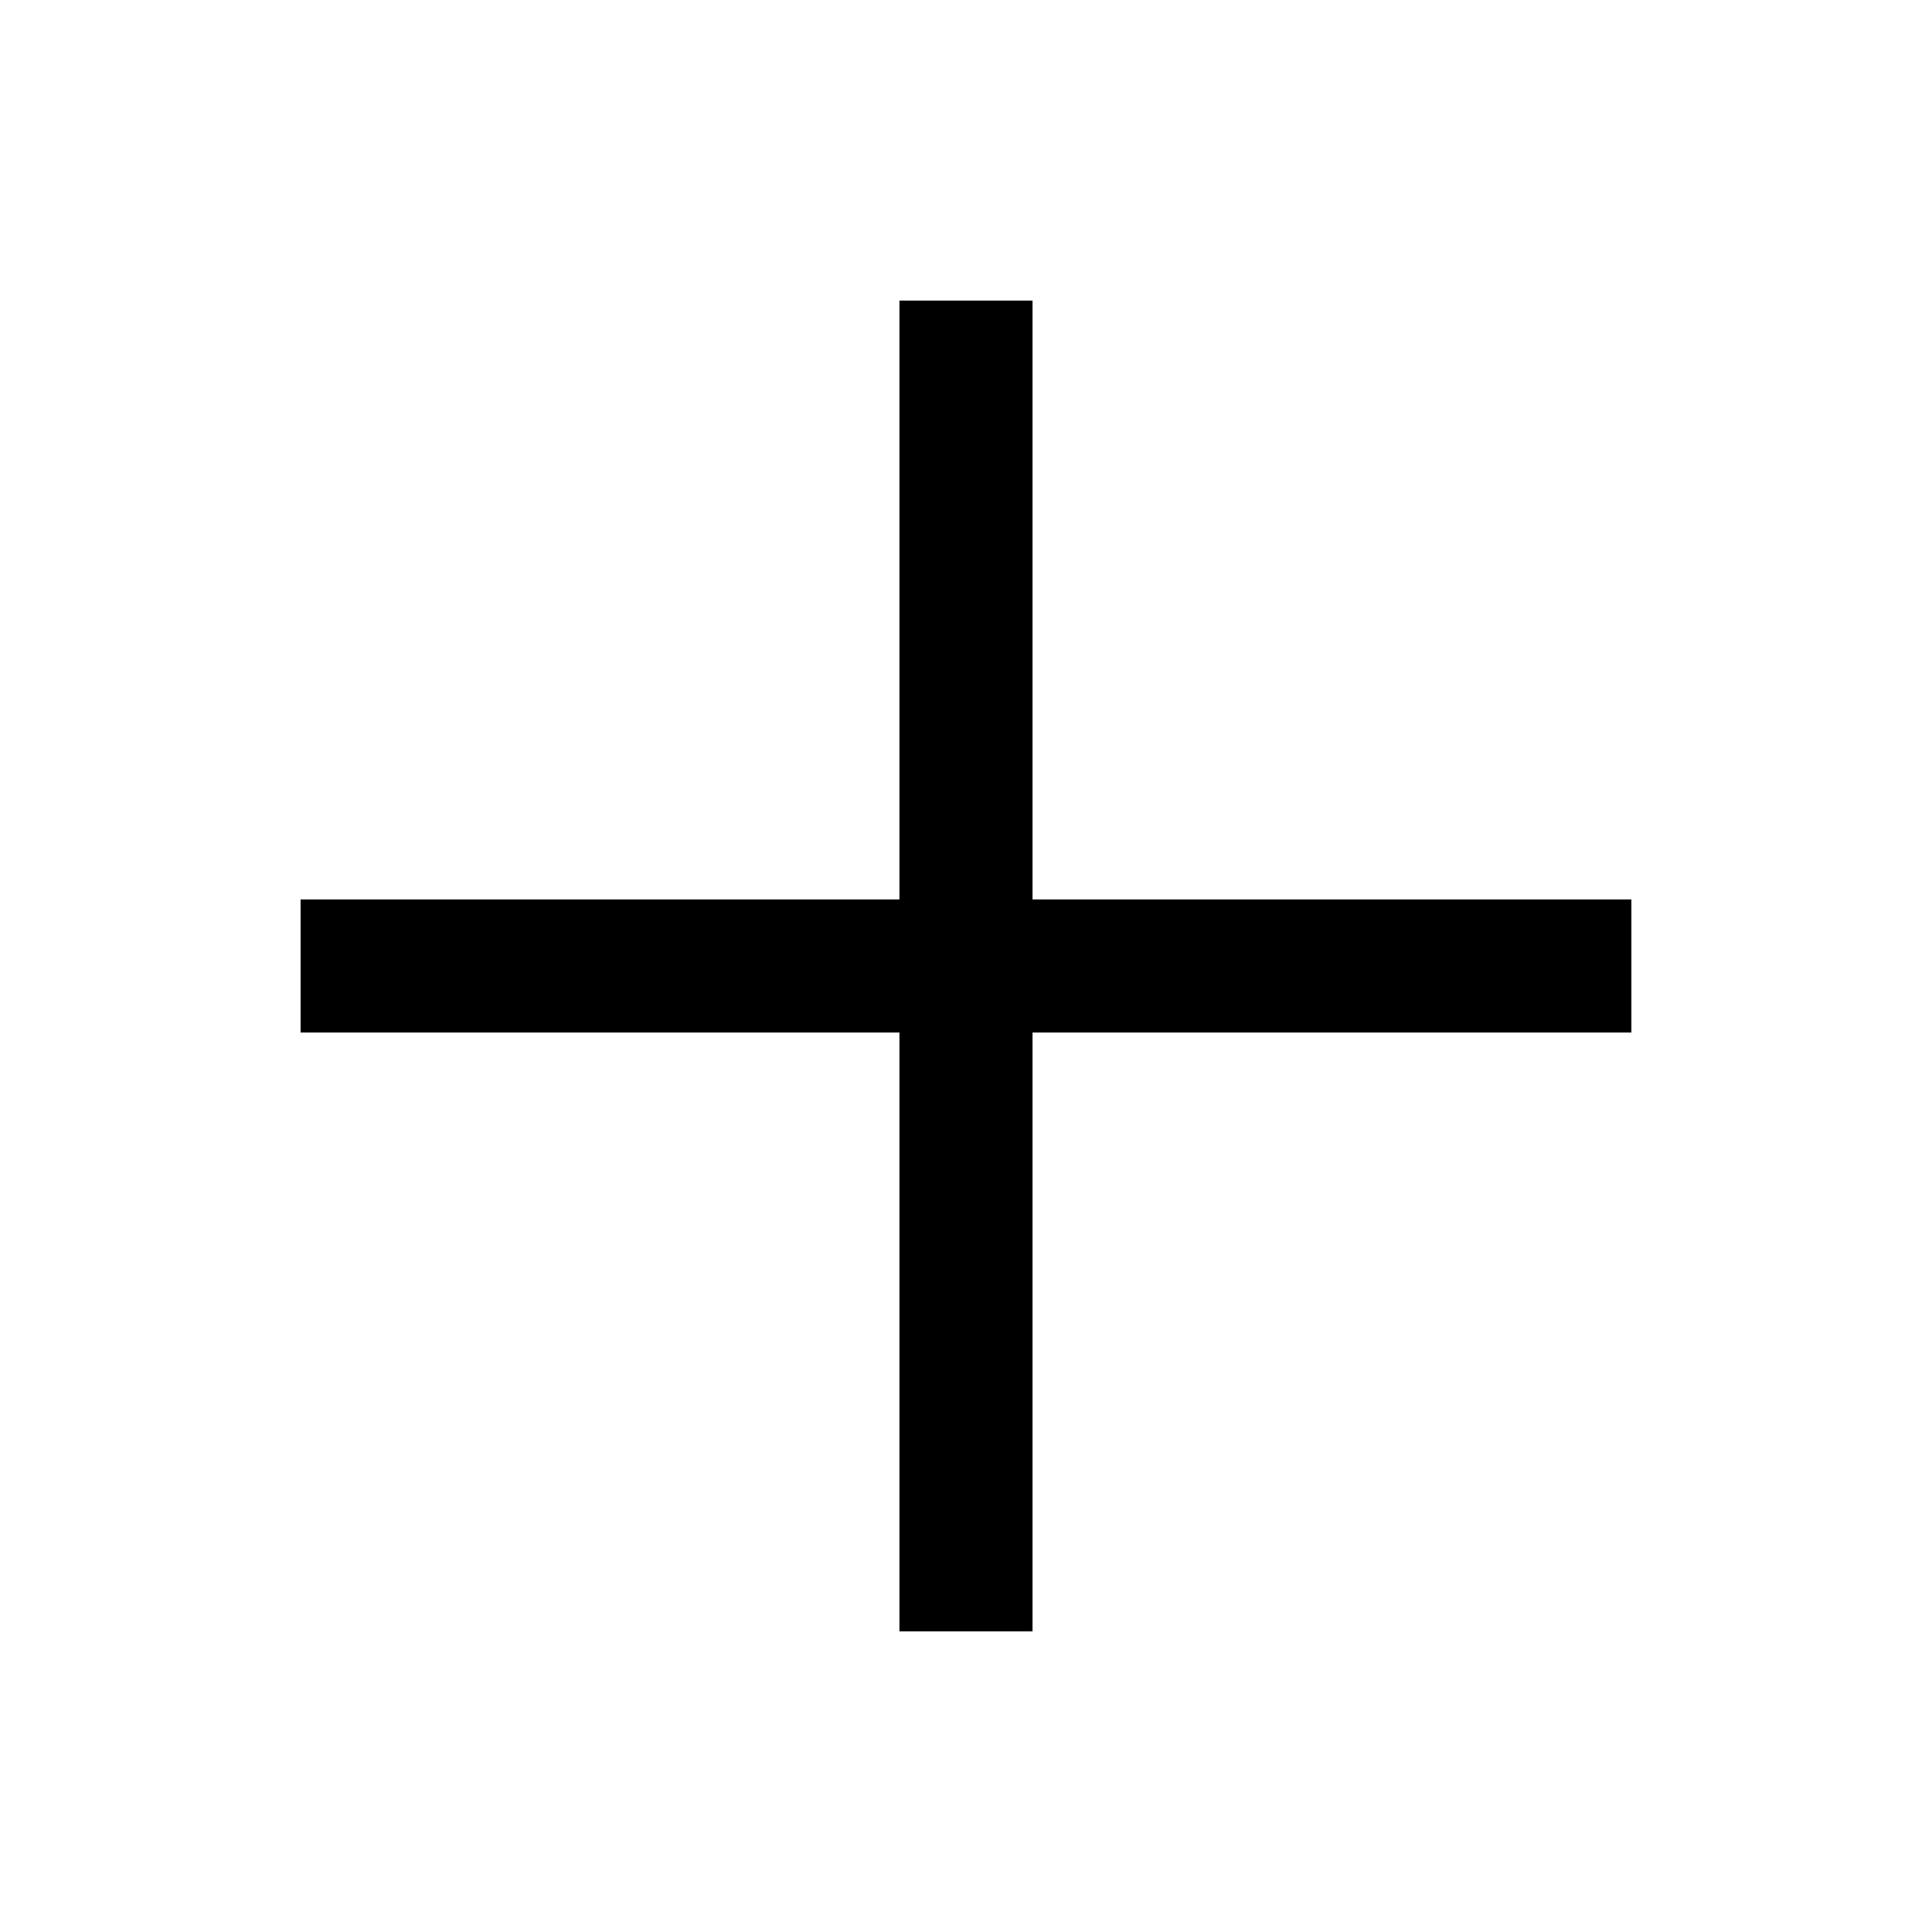
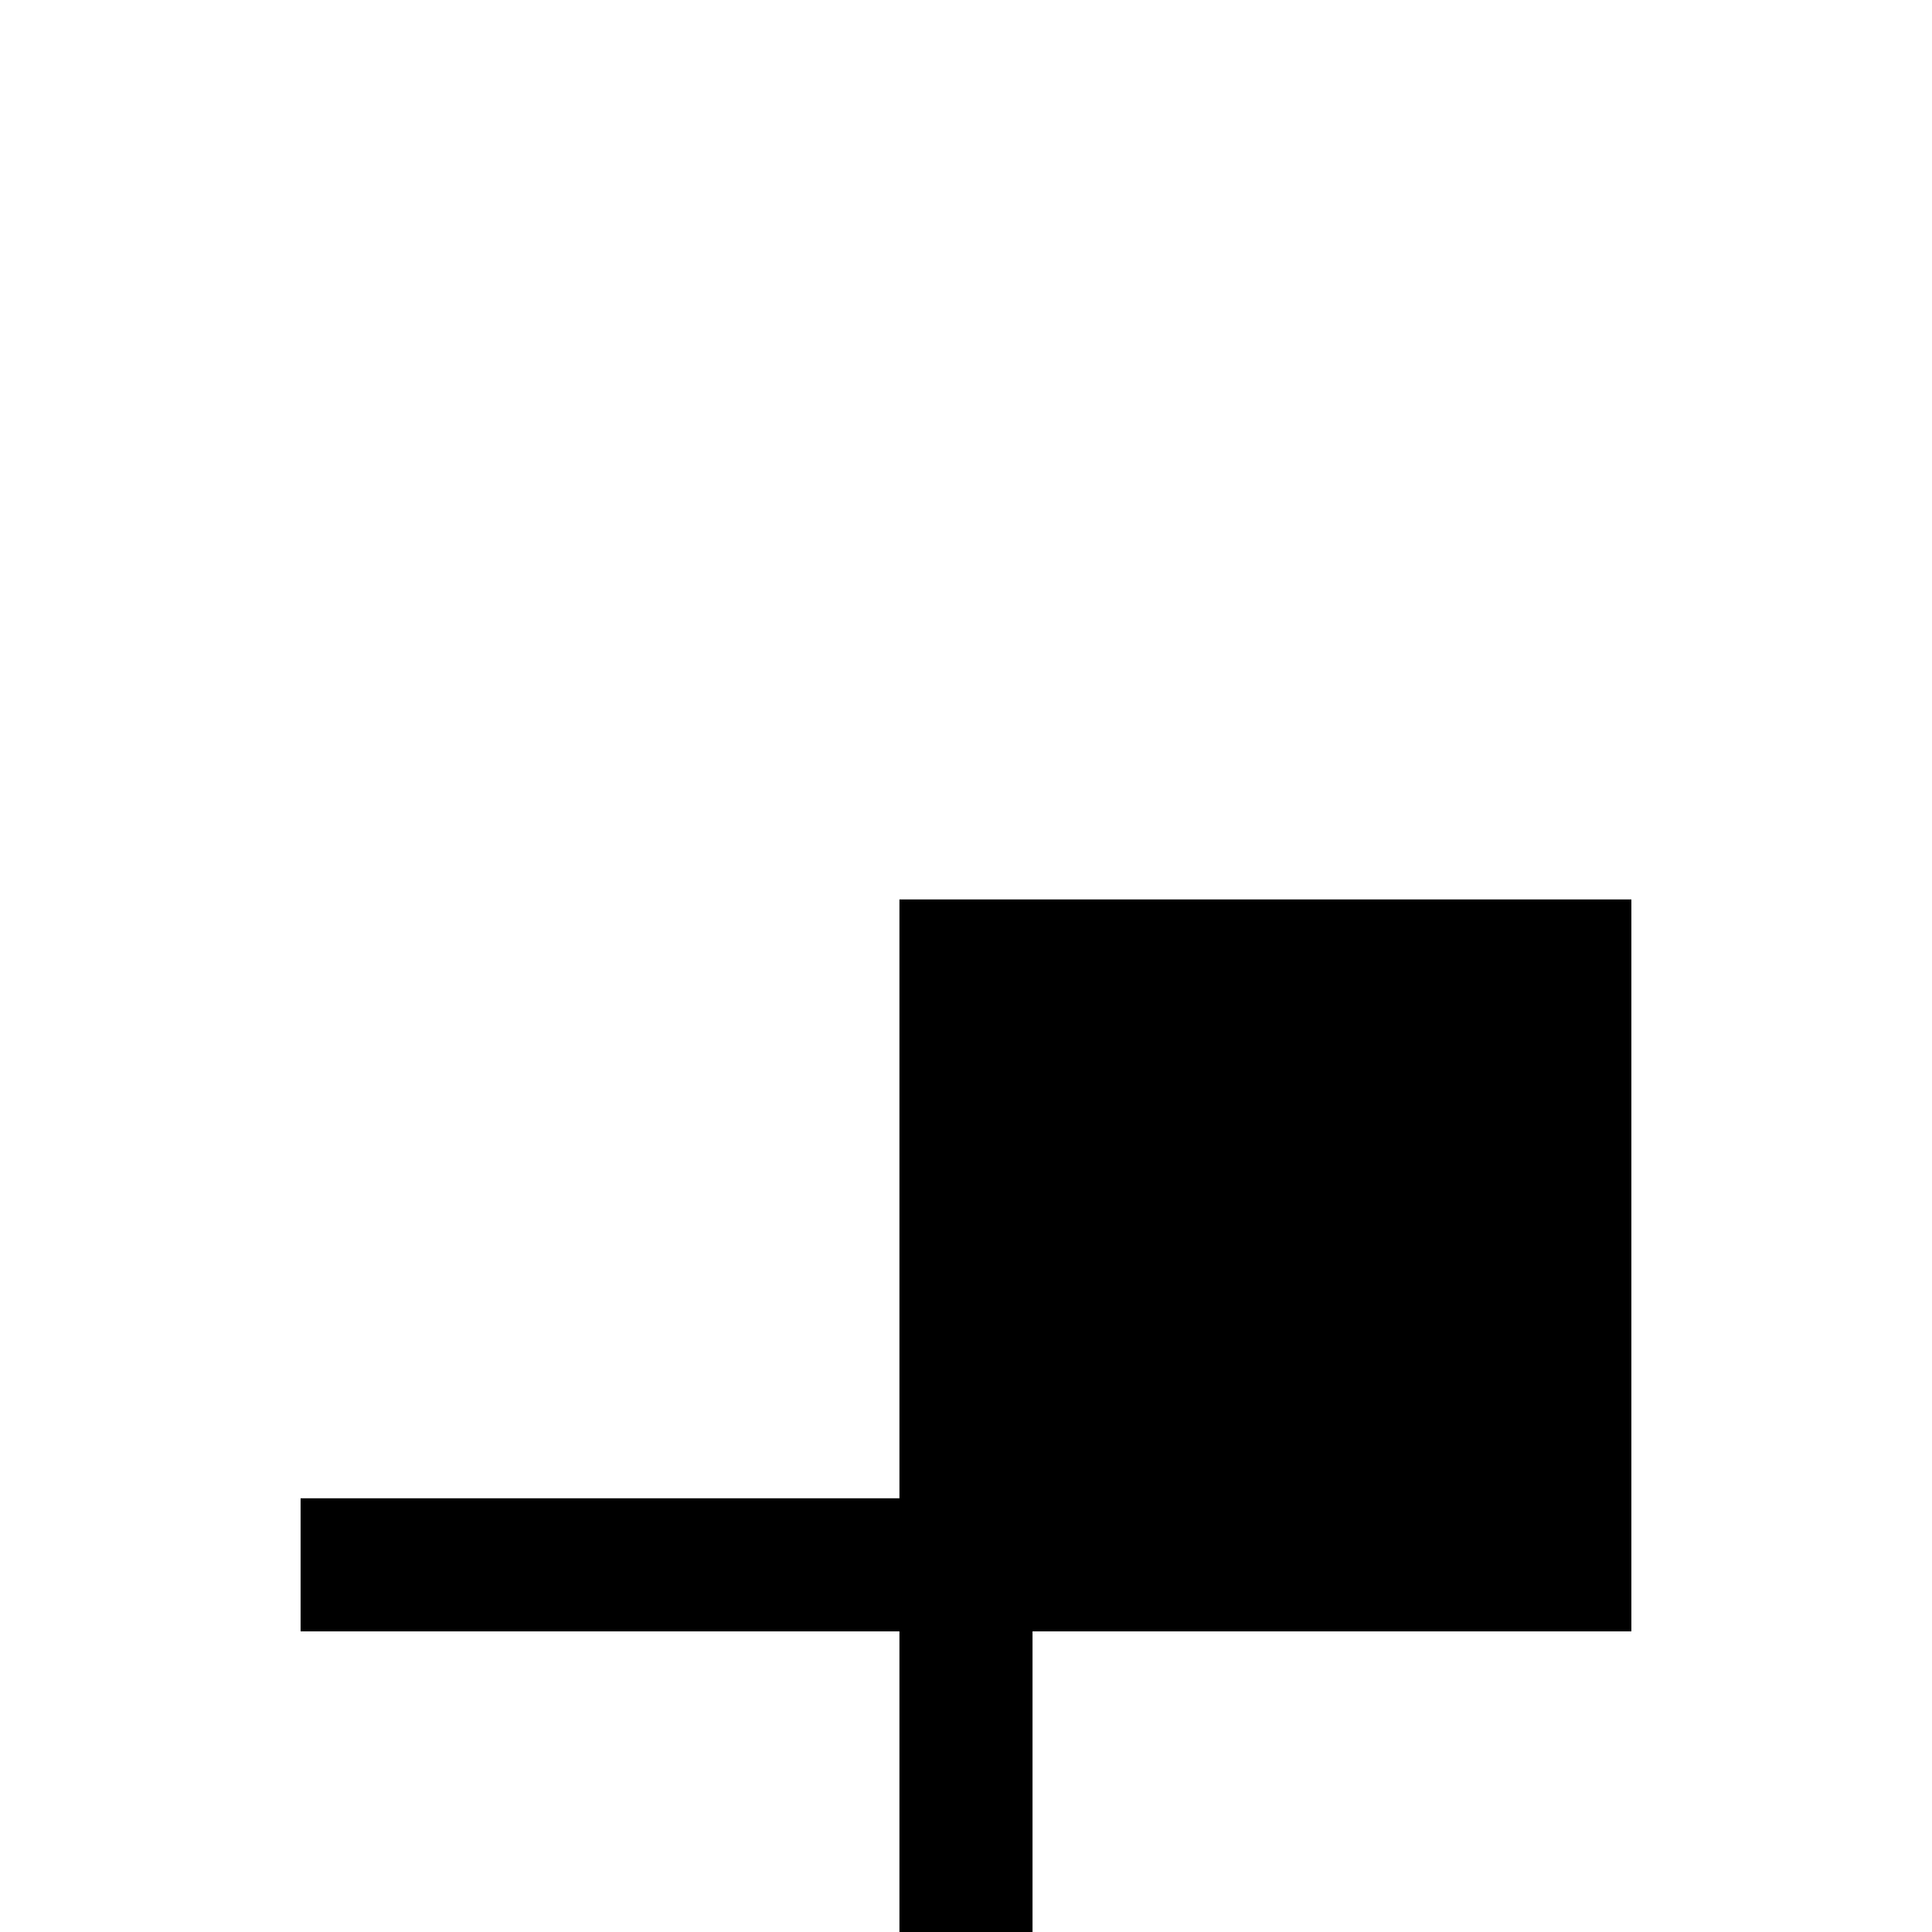
<svg xmlns="http://www.w3.org/2000/svg" fill="#000000" width="800px" height="800px" version="1.1" viewBox="144 144 512 512">
-   <path d="m576.33 382.36h-158.7v-158.7h-35.27v158.7h-158.7v35.27h158.7v158.7h35.27v-158.7h158.7z" />
+   <path d="m576.33 382.36h-158.7h-35.27v158.7h-158.7v35.27h158.7v158.7h35.27v-158.7h158.7z" />
</svg>